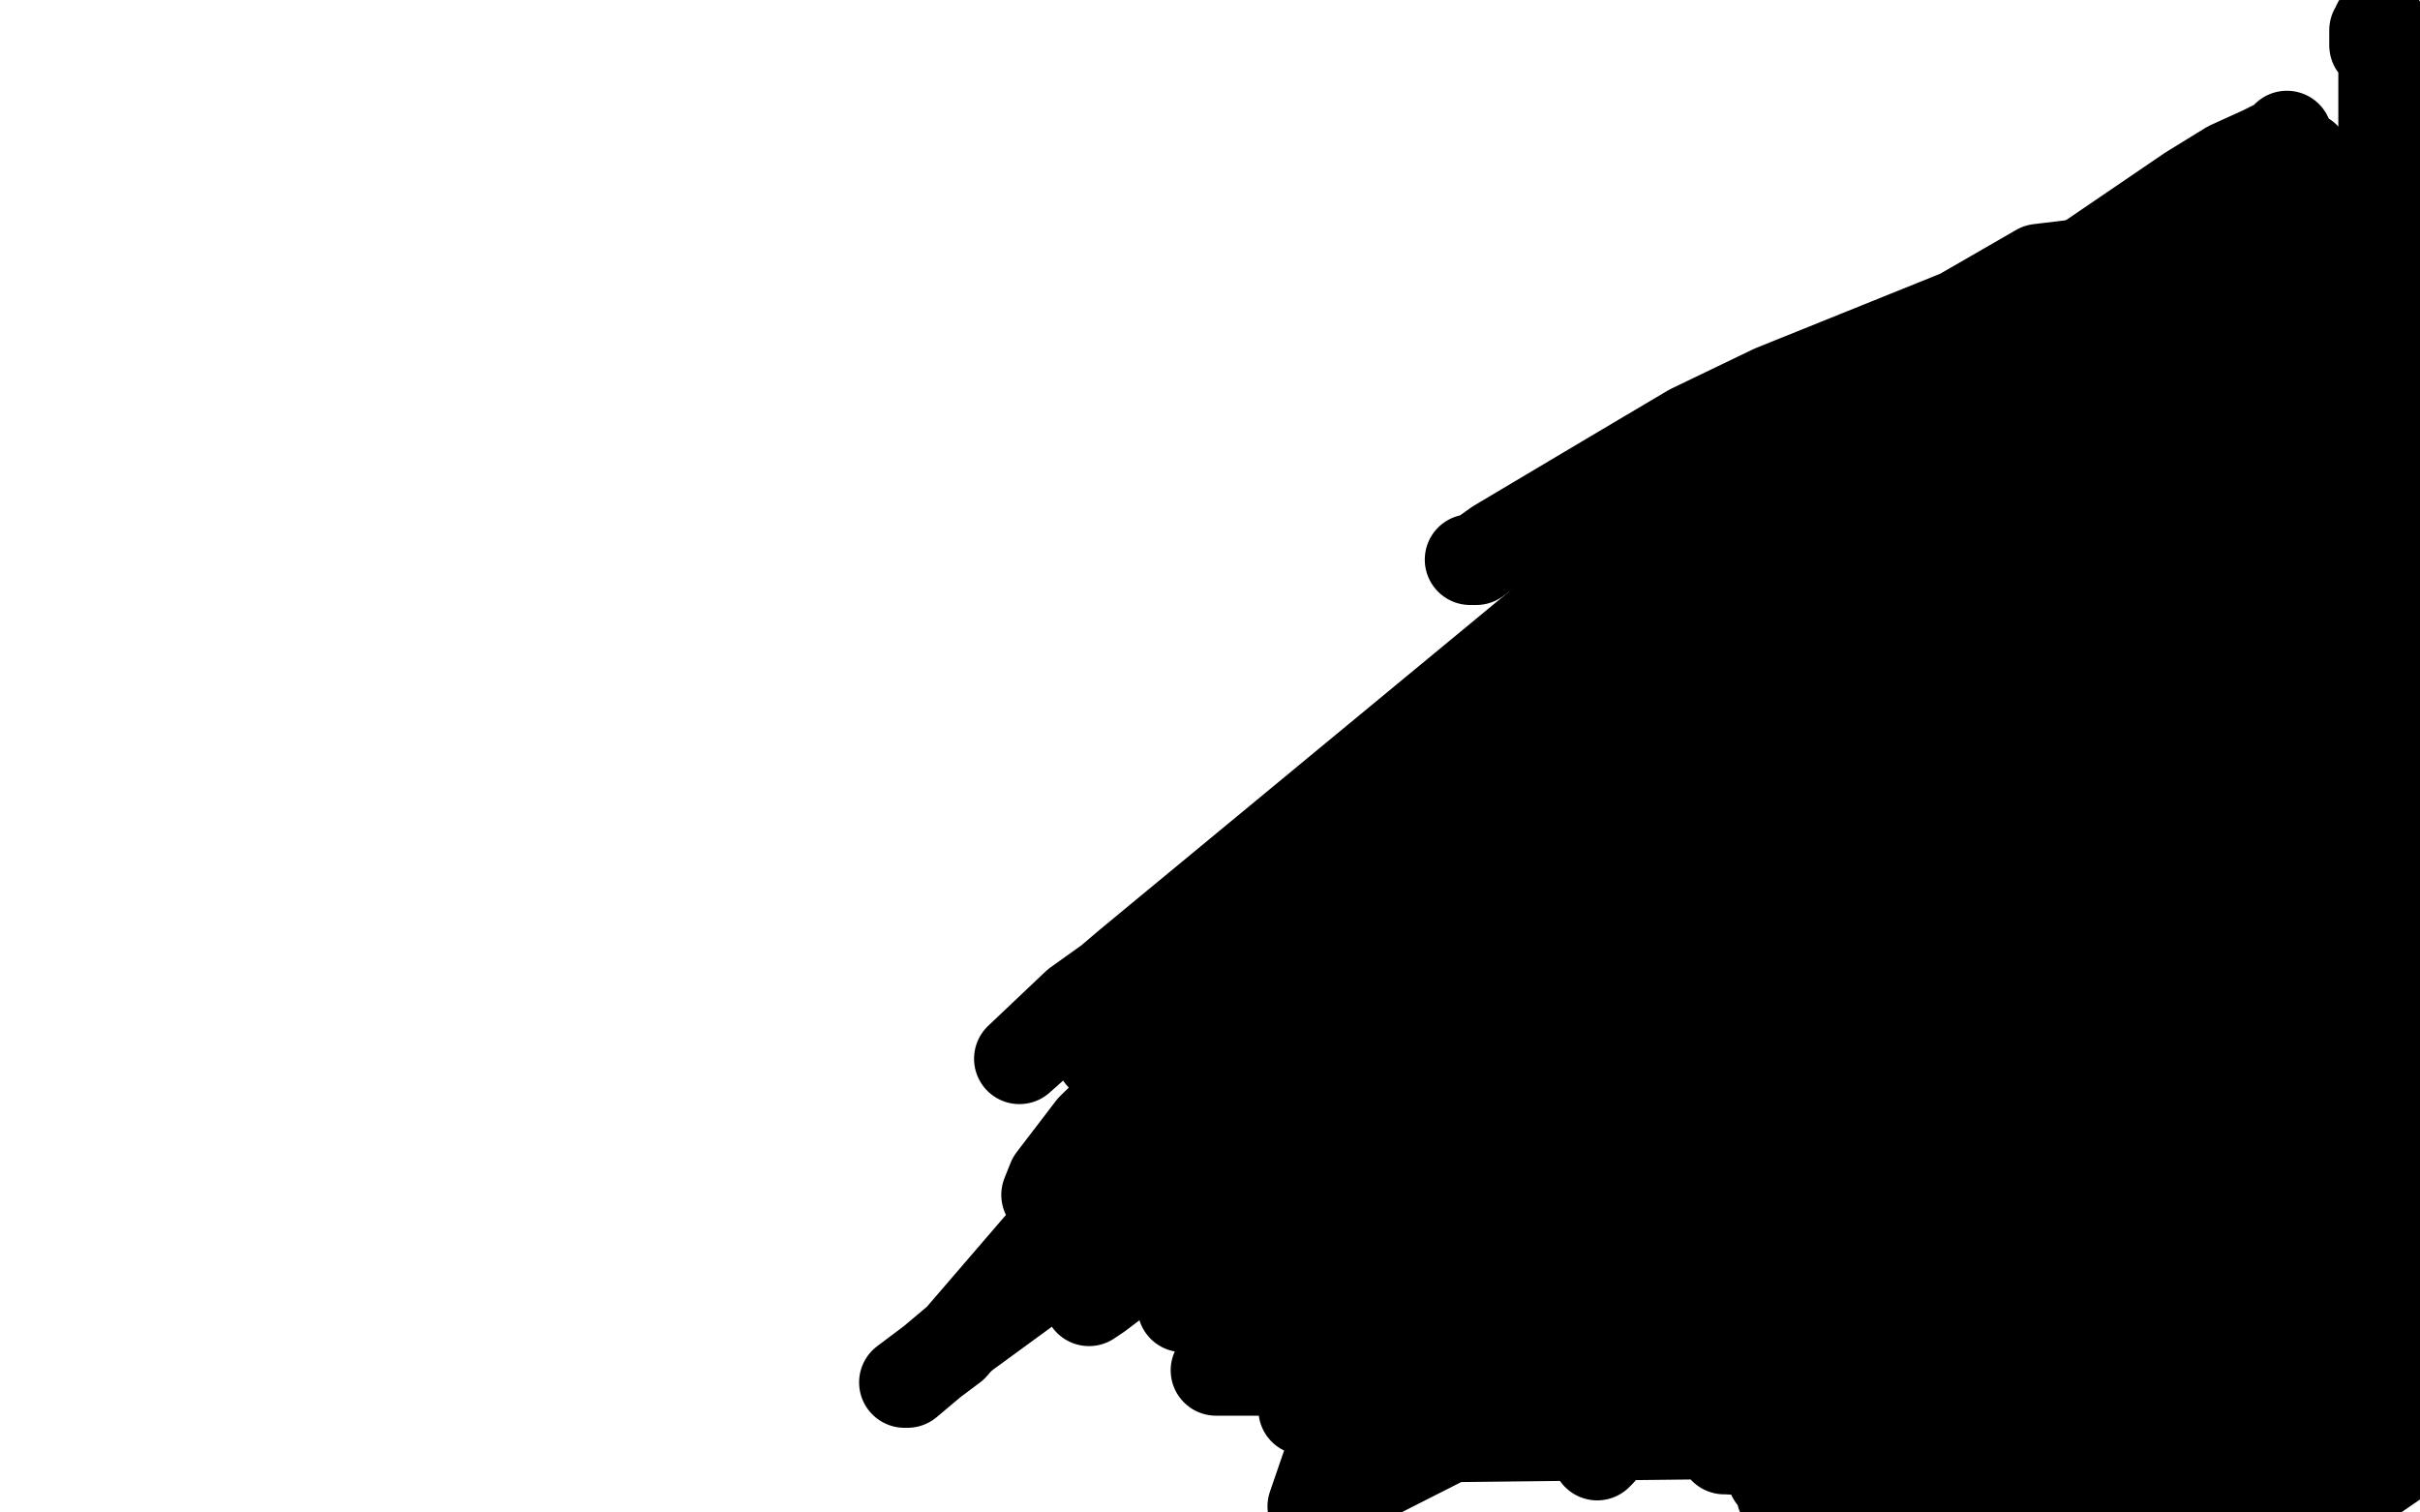
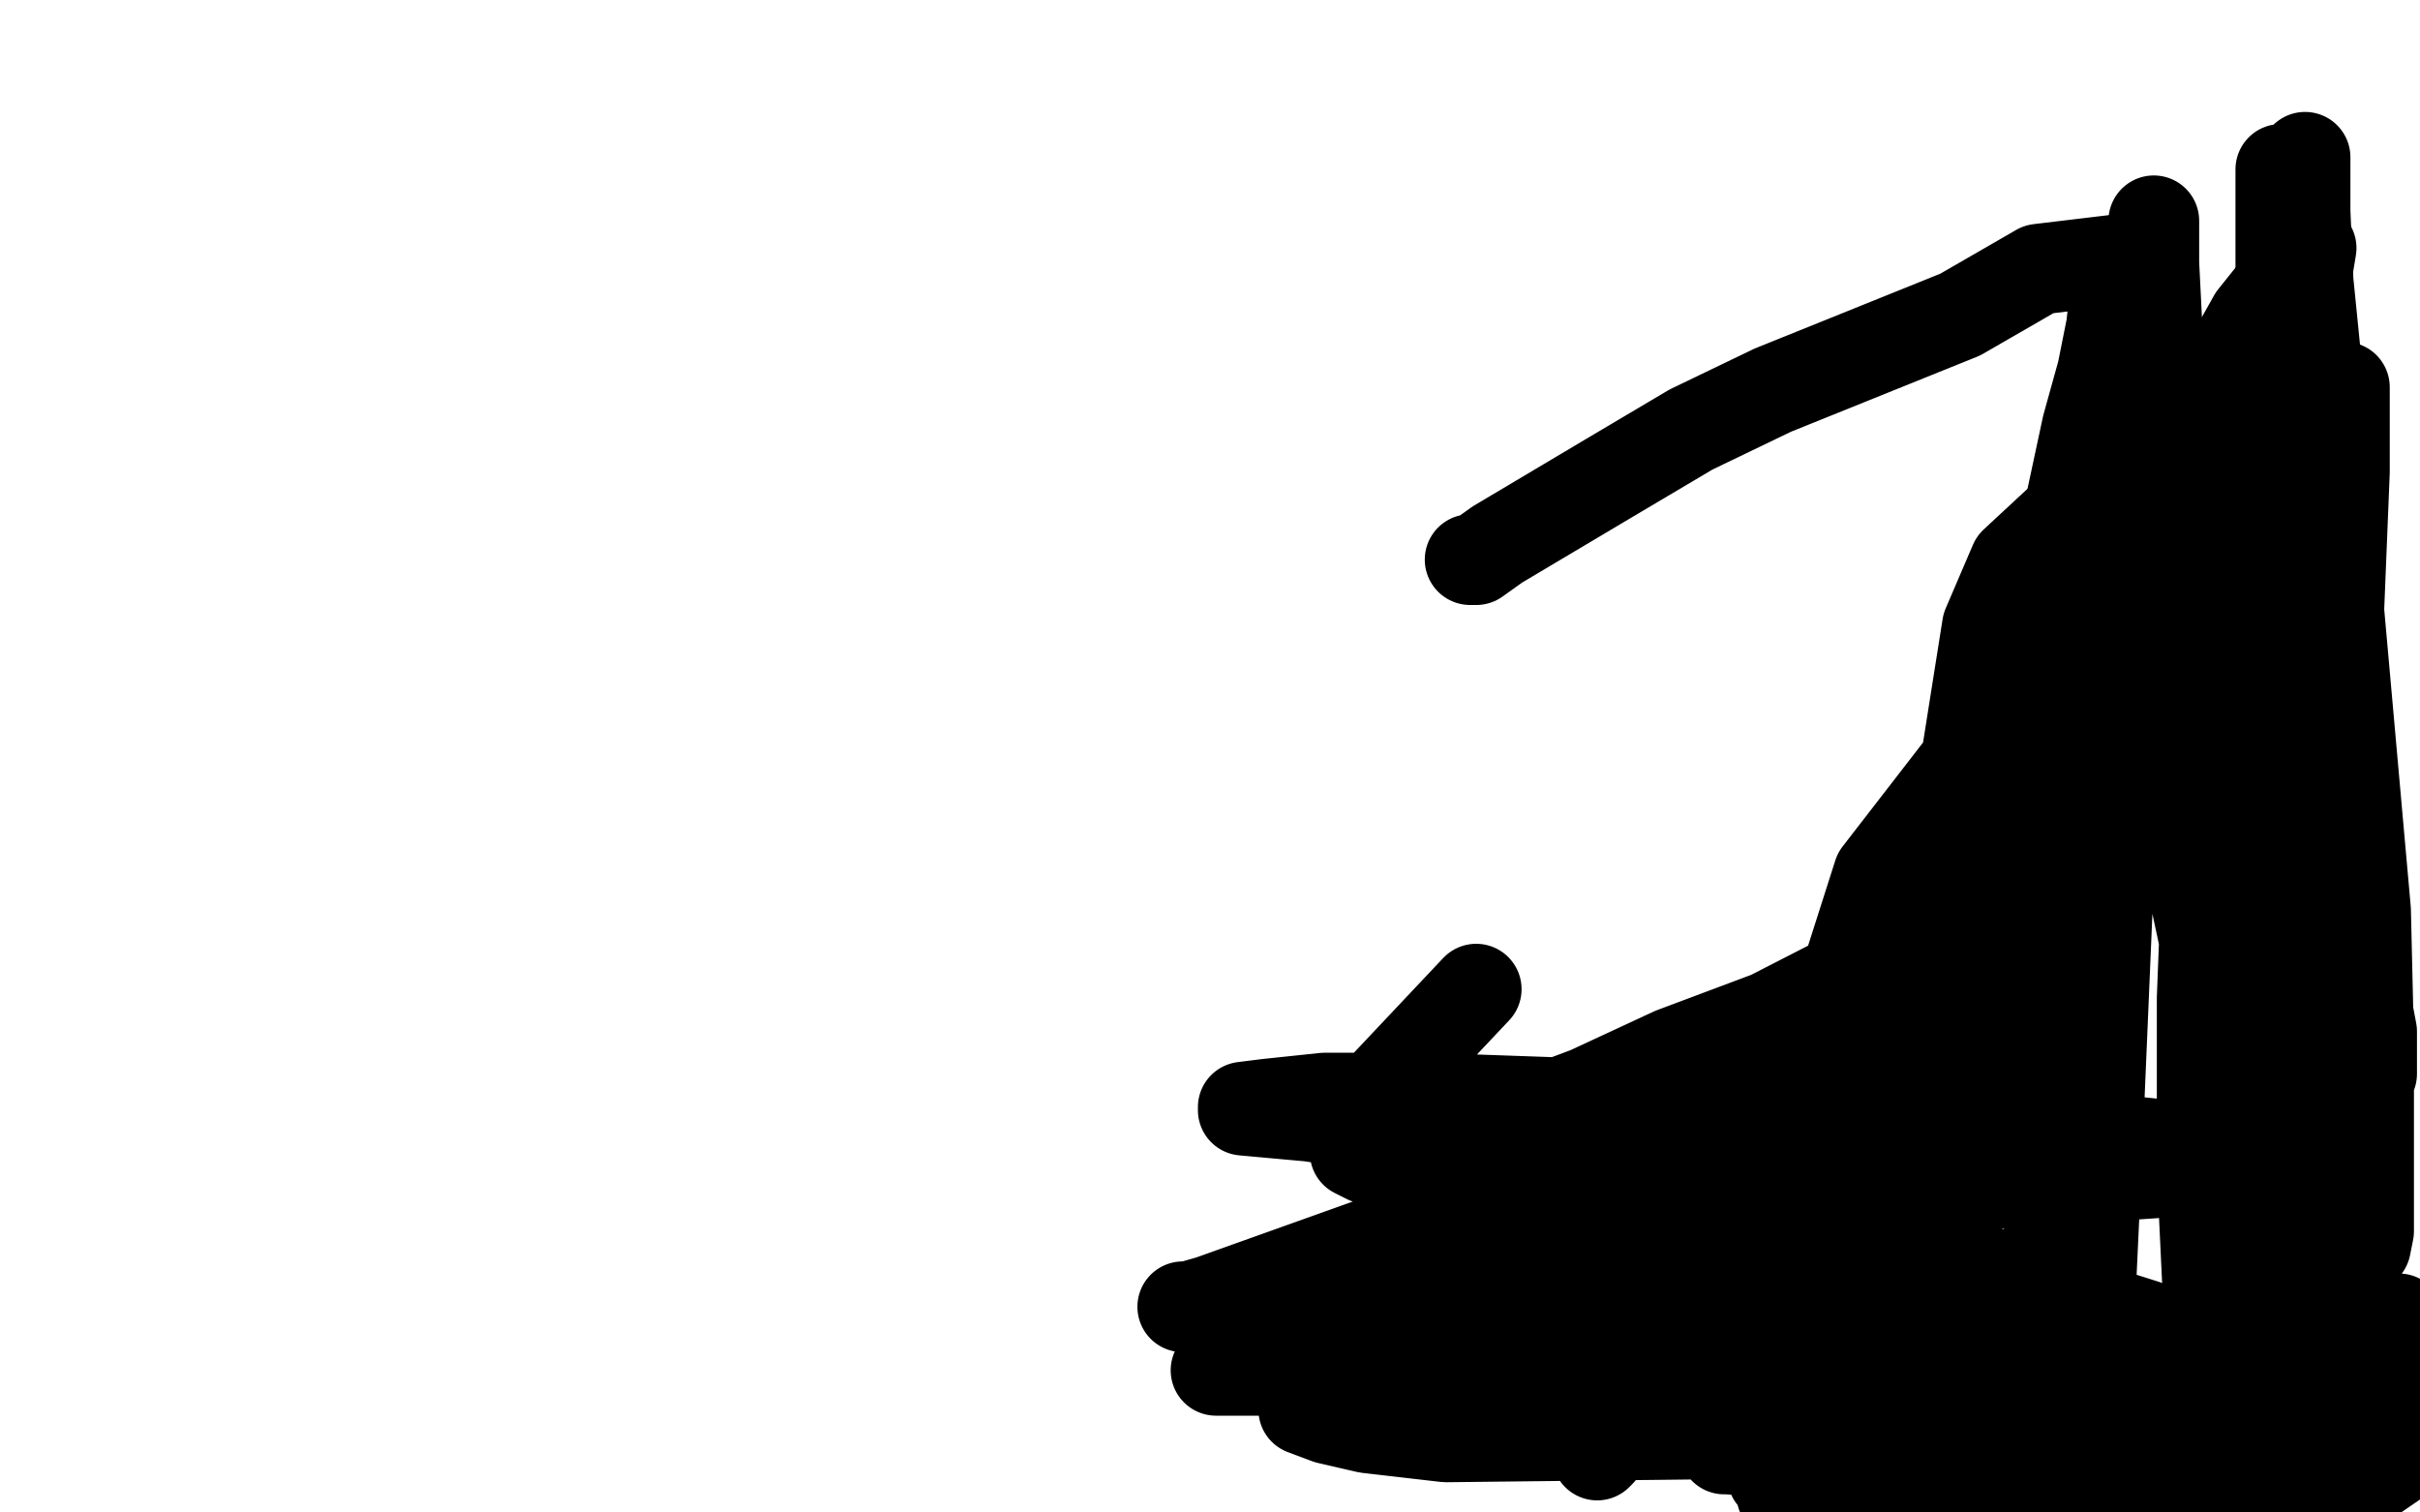
<svg xmlns="http://www.w3.org/2000/svg" width="800" height="500" version="1.1" style="stroke-antialiasing: false">
  <desc>This SVG has been created on https://colorillo.com/</desc>
  <rect x="0" y="0" width="800" height="500" style="fill: rgb(255,255,255); stroke-width:0" />
  <circle cx="710.5" cy="114.5" r="15" style="fill: #000000; stroke-antialiasing: false; stroke-antialias: 0; opacity: 1.0" />
  <polyline points="712,73 712,76 712,76 712,80 712,80 712,87 712,87 713,107 713,107 719,173 719,173 726,220 726,220 735,306 735,306 740,342 740,347 740,348 741,329 744,308 747,267 752,208 754,152 754,116 754,70 754,62 754,56 754,87 754,127 757,177 774,281 780,320 784,341 784,354 784,355 772,311 767,266 764,226 762,145 762,119 762,70 762,59 762,54 762,53 762,52 762,70 763,93 767,133 782,301 783,344 783,395 783,407 782,412 778,409 769,378 768,341 768,317 768,299 771,251 772,230 775,156 775,142 775,130 775,129 775,128 775,144 773,171 767,268 765,341 762,388 759,460 758,478 754,484 745,438 740,397 735,301 735,250 735,197 735,195 735,194 735,195 735,201 739,315 746,374 751,474 731,450 728,387 728,330 732,227 736,203 737,195 739,190 740,197 748,256 754,323 757,368 757,439 757,451 757,456 755,415 755,346 760,282 761,269 761,268 761,269 761,285 761,332 763,374 763,441 761,470 760,478 759,478 758,478 719,456 688,439 643,417 560,391 525,384 480,376 433,369 422,368 411,367 411,366 419,365 438,363 471,363 585,367 652,372 701,377 758,383 766,385 768,386 757,386 723,387 620,394 563,402 502,413 426,427 405,431 394,432 391,432 393,432 400,430 456,410 494,405 608,408 659,421 690,432 709,438 717,442 713,443 696,444 649,449 600,450 496,452 453,453 426,453 403,453 402,453 403,453 410,453 423,448 501,435 548,435 597,435 681,449 705,454 723,459 733,463 733,464 727,464 659,469 619,470 567,474 478,475 452,472 439,469 431,466 431,465 433,465 450,462 478,458 571,458 627,464 711,485 753,498 589,494 627,492 681,494 711,497 708,493 637,484 607,481 587,480 571,479 570,479 625,473 695,470 731,469 760,467 784,466 790,465 792,465 794,465 796,471 797,481 790,464 785,454 778,431 769,400 767,392 765,387 765,386 765,390 765,402 765,419 765,445 762,476 761,486 760,491 760,493 760,492 761,487 764,475 766,442 767,417 767,399 767,389 768,388 768,390 769,402 775,469 776,494 792,483 793,463 793,450 793,443 793,437 793,436 793,437 787,449 783,456 776,474 773,482 770,488 768,491 768,492 763,474 760,461 754,433 738,354 723,284 717,264 713,254 711,249 710,247 709,247 708,247 706,252 701,268 697,291 693,385 691,428 690,485 691,427 691,368 691,242 689,199 686,182 680,173 666,186 657,207 641,308 637,412 637,463 660,472 676,418 693,292 695,256 689,232 684,229 679,229 662,236 621,289 591,383 583,424 580,471 600,492 628,440 653,388 675,336 697,289 711,248 711,246 705,250 670,311 639,359 598,454 586,488 586,485 610,433 646,357 693,251 708,220 716,209 718,204 713,206 680,255 652,293 627,324 593,385 586,398 577,415 575,417 576,415 581,408 590,391 624,336 651,296 674,255 675,254 676,253 676,255 672,262 654,286 559,436 548,473 573,413 595,367 635,291 642,274 645,268 647,266 647,267 647,269 640,283 624,308 589,377 574,407 559,437 536,469 529,480 528,481 528,479 531,476 547,452 582,393 613,348 630,325 641,310 642,308 642,307 641,307 636,309 624,316 585,336 553,348 525,361 469,382 458,383 452,383 448,381 448,378 455,362 488,327" style="fill: none; stroke: #000000; stroke-width: 30; stroke-linejoin: round; stroke-linecap: round; stroke-antialiasing: false; stroke-antialias: 0; opacity: 1.0" />
-   <polyline points="544,427 503,463 503,463 434,498 434,498 467,402 479,397 480,397 482,398 483,398 484,398 490,396 528,378 587,353" style="fill: none; stroke: #000000; stroke-width: 30; stroke-linejoin: round; stroke-linecap: round; stroke-antialiasing: false; stroke-antialias: 0; opacity: 1.0" />
-   <polyline points="651,316 668,310 668,310 671,309 671,309 672,309 664,313 606,341 567,362 526,378 489,391 485,392 487,391 506,377 540,351 603,302 628,285 649,273 655,270 656,270 627,288 600,307 494,380 476,391 469,396 465,398 470,395 491,375 568,308 640,254 654,242 660,236 662,234 615,261 521,331 471,375 410,414 402,419 398,421 408,416 491,350 537,307 579,278 635,239 643,234 642,236 618,247 589,269 494,337 396,403 363,428 360,430 370,420 418,380 532,282 617,215 643,198 645,197 646,197 586,238 464,331 408,376 319,441 300,457 299,457 315,445 346,409 453,312 545,229 581,207 596,197 603,194 599,193 558,226 511,257 411,334 380,365 359,385 346,395 348,390 361,373 400,335 437,297 534,218 625,156 654,138 655,137 653,139 630,153 535,210 491,240 435,285 399,317 366,347 364,349 367,345 391,321 491,230 547,183 600,148 638,122 641,121 643,120 610,142 568,169 511,205 373,319 346,342 337,350 356,332 478,245 560,192 665,129 693,117 701,114 702,114 595,206 526,268 438,342 417,362 409,368 407,369 475,305 576,222 618,192 658,161 680,147 681,147 669,155 632,178 602,204 534,258 517,275 513,279 512,280 529,267 554,248 597,212 662,161 678,148 684,144 685,144 669,178 613,266 596,299 583,325 583,326 598,296 620,265 642,218 665,178 694,126 698,121 698,120 696,131 664,286 656,336 650,375 645,412 644,414 646,393 654,358 659,319 671,270 673,260 674,256 675,254 675,255 675,262 675,285 675,309 675,374 676,396 677,416 678,420 678,416 679,400 682,379 693,286 700,236 706,183 706,181 706,179 706,182 706,205 708,248 711,317 712,344 716,399 717,407 717,410 718,413 718,414 718,415 718,416 718,422 715,427 712,432 709,437 707,440 704,443 703,443 703,440 704,433 709,423 717,407 733,369 752,327 769,298 780,288 781,287 782,286 783,288 783,297 783,304 783,318 783,331 783,341 781,354 781,362 781,368 781,376 781,378 781,382 781,384 783,387 785,398 787,408 788,416 788,421 788,427 789,435 789,437 789,439 790,438 791,429 792,421 792,416 792,410 792,402 792,398 792,389 793,383 793,380 793,373 794,368 794,355 794,349 794,344 794,333 794,326 794,322 794,316 794,312 794,304 795,299 795,294 796,285 796,281 796,270 796,265 796,262 796,259 797,254 797,248 797,242 798,234 798,232 798,230 798,223 798,216 798,211 798,210 798,203 798,178 798,173 798,163 798,159 798,153 798,139 798,127 798,123 798,117 798,109 799,101 799,18 798,18 795,18 793,18 787,17 786,16 785,15 785,14 785,13 785,10 786,9 786,8 787,8 787,12 787,12 788,16 788,16 788,20 788,20 788,23 788,23 788,38 788,38 788,45 788,45 787,53 787,53 784,76 782,86 778,115 774,132 773,140 773,145 772,146 774,141 788,112 728,77 729,75 730,73 733,69 742,62 746,58 754,49 756,46 756,45 756,46 748,50 737,55 724,63 677,95 656,111 653,113 652,114 652,115 663,112 736,77 748,72 755,70 725,100 708,123 691,145 674,166 672,169 676,165 715,127 742,107 763,87 784,69 787,68 763,111 740,140 702,196 691,213 686,220 685,223 686,221 695,204 713,179 736,148 761,115 765,110 767,108" style="fill: none; stroke: #000000; stroke-width: 30; stroke-linejoin: round; stroke-linecap: round; stroke-antialiasing: false; stroke-antialias: 0; opacity: 1.0" />
  <polyline points="762,126 731,192 731,192 714,221 714,221 699,254 699,254 697,259 697,259 697,260 704,246 720,214 748,142 756,117 761,97 763,88 764,82 763,83 757,90 745,105 722,146 689,217 678,237 669,250 667,251 666,251 666,250 668,235 675,211 690,141 695,123 698,108 700,90 700,87 699,86 674,89 648,104 586,129 559,142 532,158 495,180 488,185 486,185" style="fill: none; stroke: #000000; stroke-width: 30; stroke-linejoin: round; stroke-linecap: round; stroke-antialiasing: false; stroke-antialias: 0; opacity: 1.0" />
</svg>